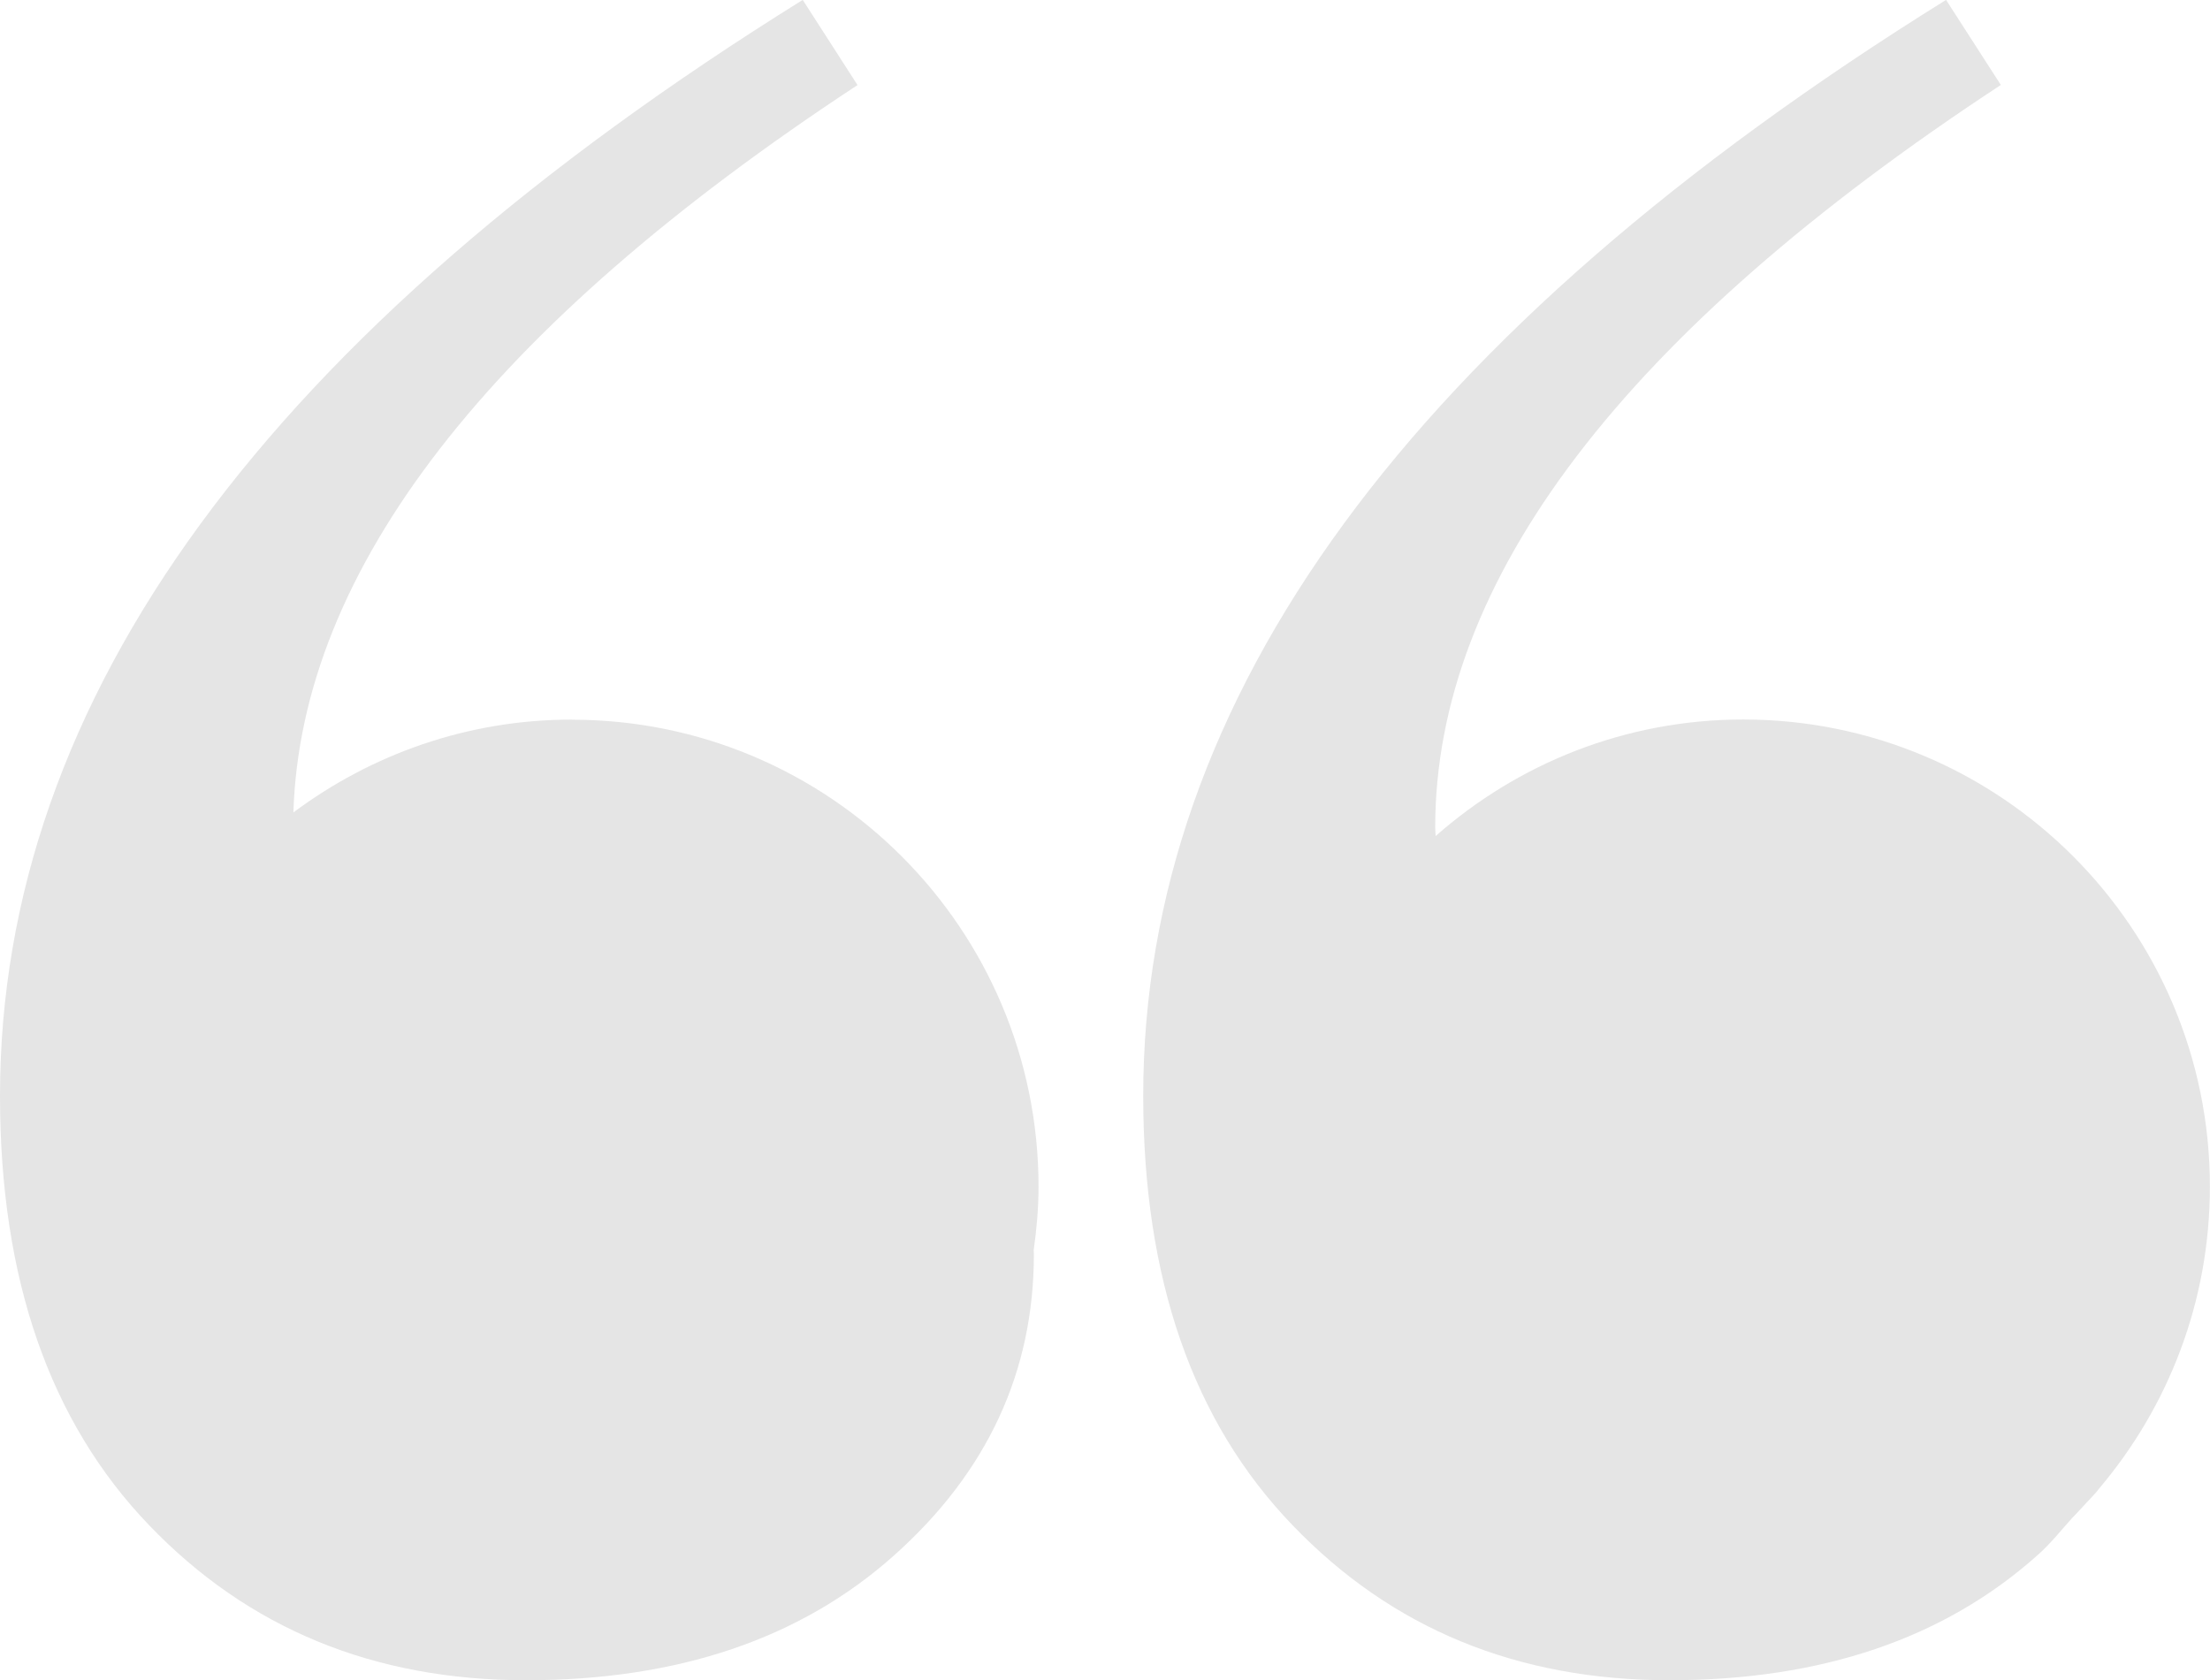
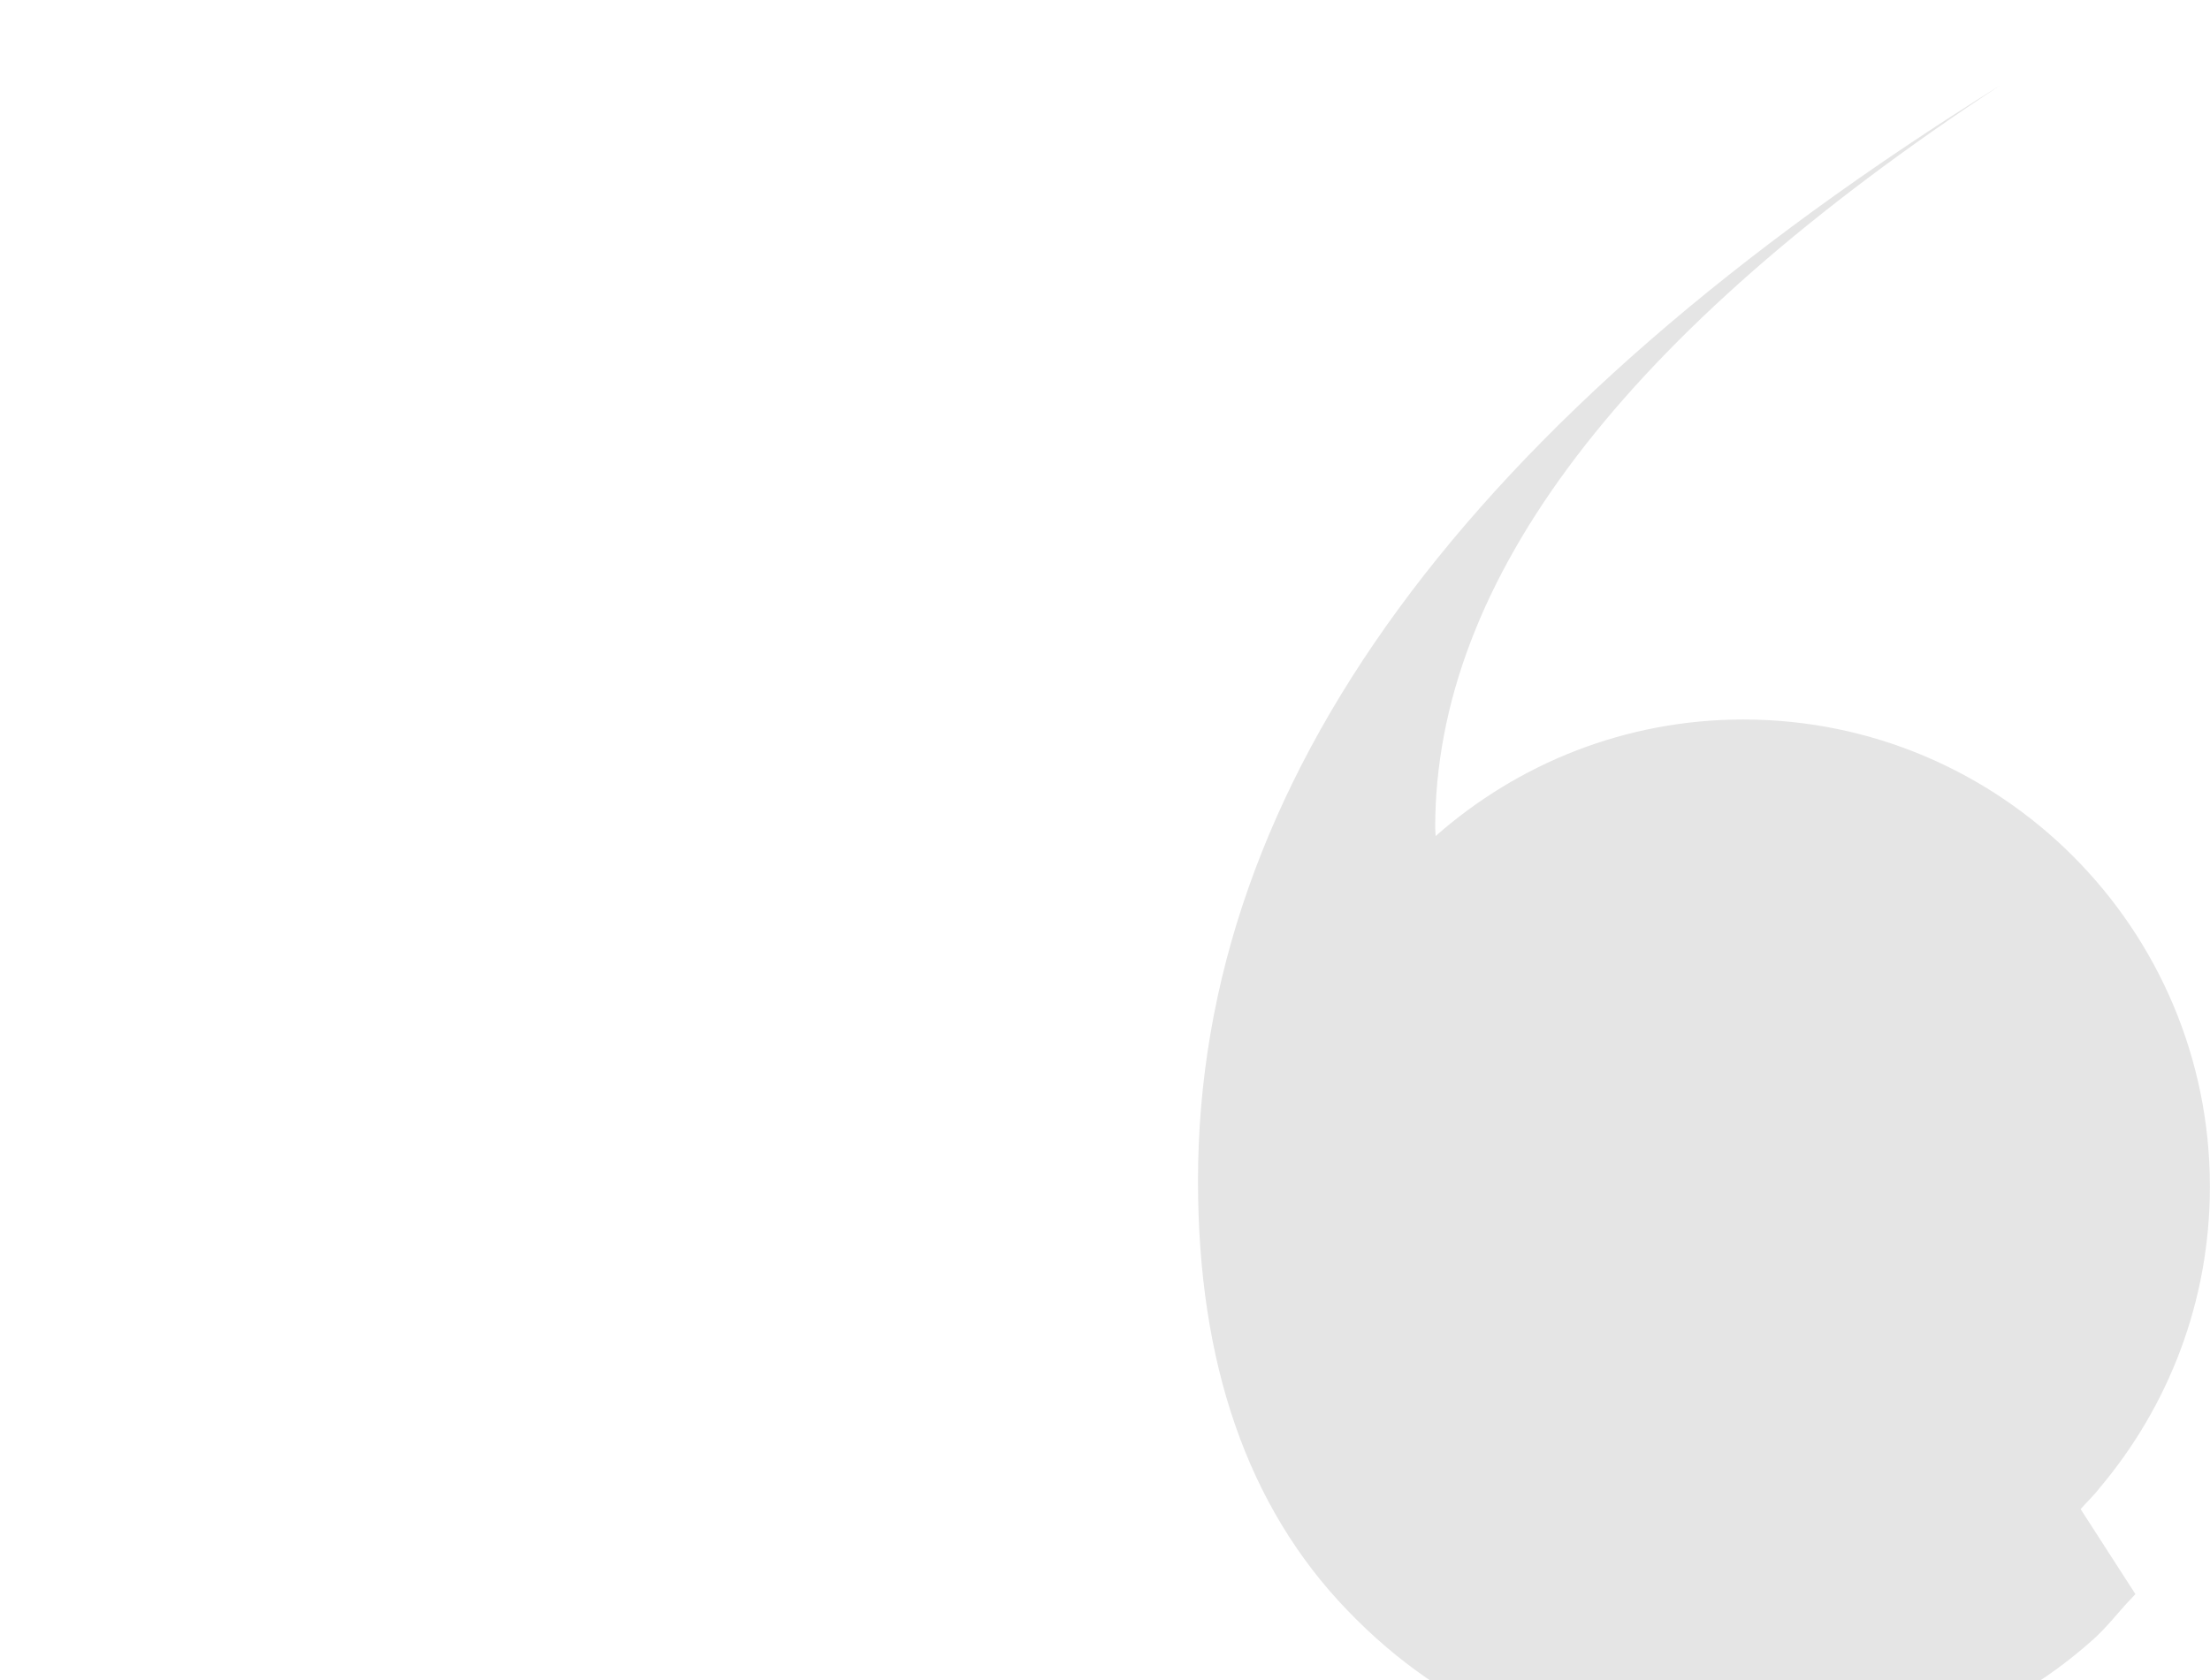
<svg xmlns="http://www.w3.org/2000/svg" id="Layer_2" data-name="Layer 2" viewBox="0 0 204.14 155.26">
  <defs>
    <style>
      .cls-1 {
        fill: #e5e5e5;
      }
    </style>
  </defs>
  <g id="quote-left">
    <g>
-       <path class="cls-1" d="m52.82,66.49c-9.66,0-18.54,3.22-25.72,8.58.71-22.4,18-44.8,52.11-67.21l-5.06-7.87C24.72,30.76,0,64.51,0,101.26c0,16.87,4.58,30.09,13.76,39.65,9.17,9.57,20.79,14.34,34.83,14.34s25.38-3.84,33.99-11.53c8.61-7.68,12.92-16.97,12.92-27.84,0-.13-.02-.21-.02-.34.27-1.93.45-3.88.45-5.89,0-23.83-19.3-43.15-43.1-43.15Z" />
-       <path class="cls-1" d="m192.19,139.44c.56-.65,1.23-1.26,1.74-1.94,6.35-7.52,10.2-17.22,10.2-27.86,0-23.82-19.3-43.16-43.1-43.16-10.9,0-20.83,4.08-28.42,10.77,0-.27-.04-.49-.04-.77,0-22.87,17.41-45.76,52.25-68.63l-5.06-7.86c-49.44,30.76-74.16,64.51-74.16,101.26,0,16.88,4.58,30.1,13.77,39.65,9.17,9.57,20.78,14.35,34.83,14.35s25.38-3.85,33.99-11.54c1.22-1.07,2.16-2.28,3.2-3.43.28-.28.53-.56.8-.85Z" />
+       <path class="cls-1" d="m192.19,139.44c.56-.65,1.23-1.26,1.74-1.94,6.35-7.52,10.2-17.22,10.2-27.86,0-23.82-19.3-43.16-43.1-43.16-10.9,0-20.83,4.08-28.42,10.77,0-.27-.04-.49-.04-.77,0-22.87,17.41-45.76,52.25-68.63c-49.44,30.76-74.16,64.51-74.16,101.26,0,16.88,4.58,30.1,13.77,39.65,9.17,9.57,20.78,14.35,34.83,14.35s25.38-3.85,33.99-11.54c1.22-1.07,2.16-2.28,3.2-3.43.28-.28.53-.56.8-.85Z" />
    </g>
  </g>
</svg>